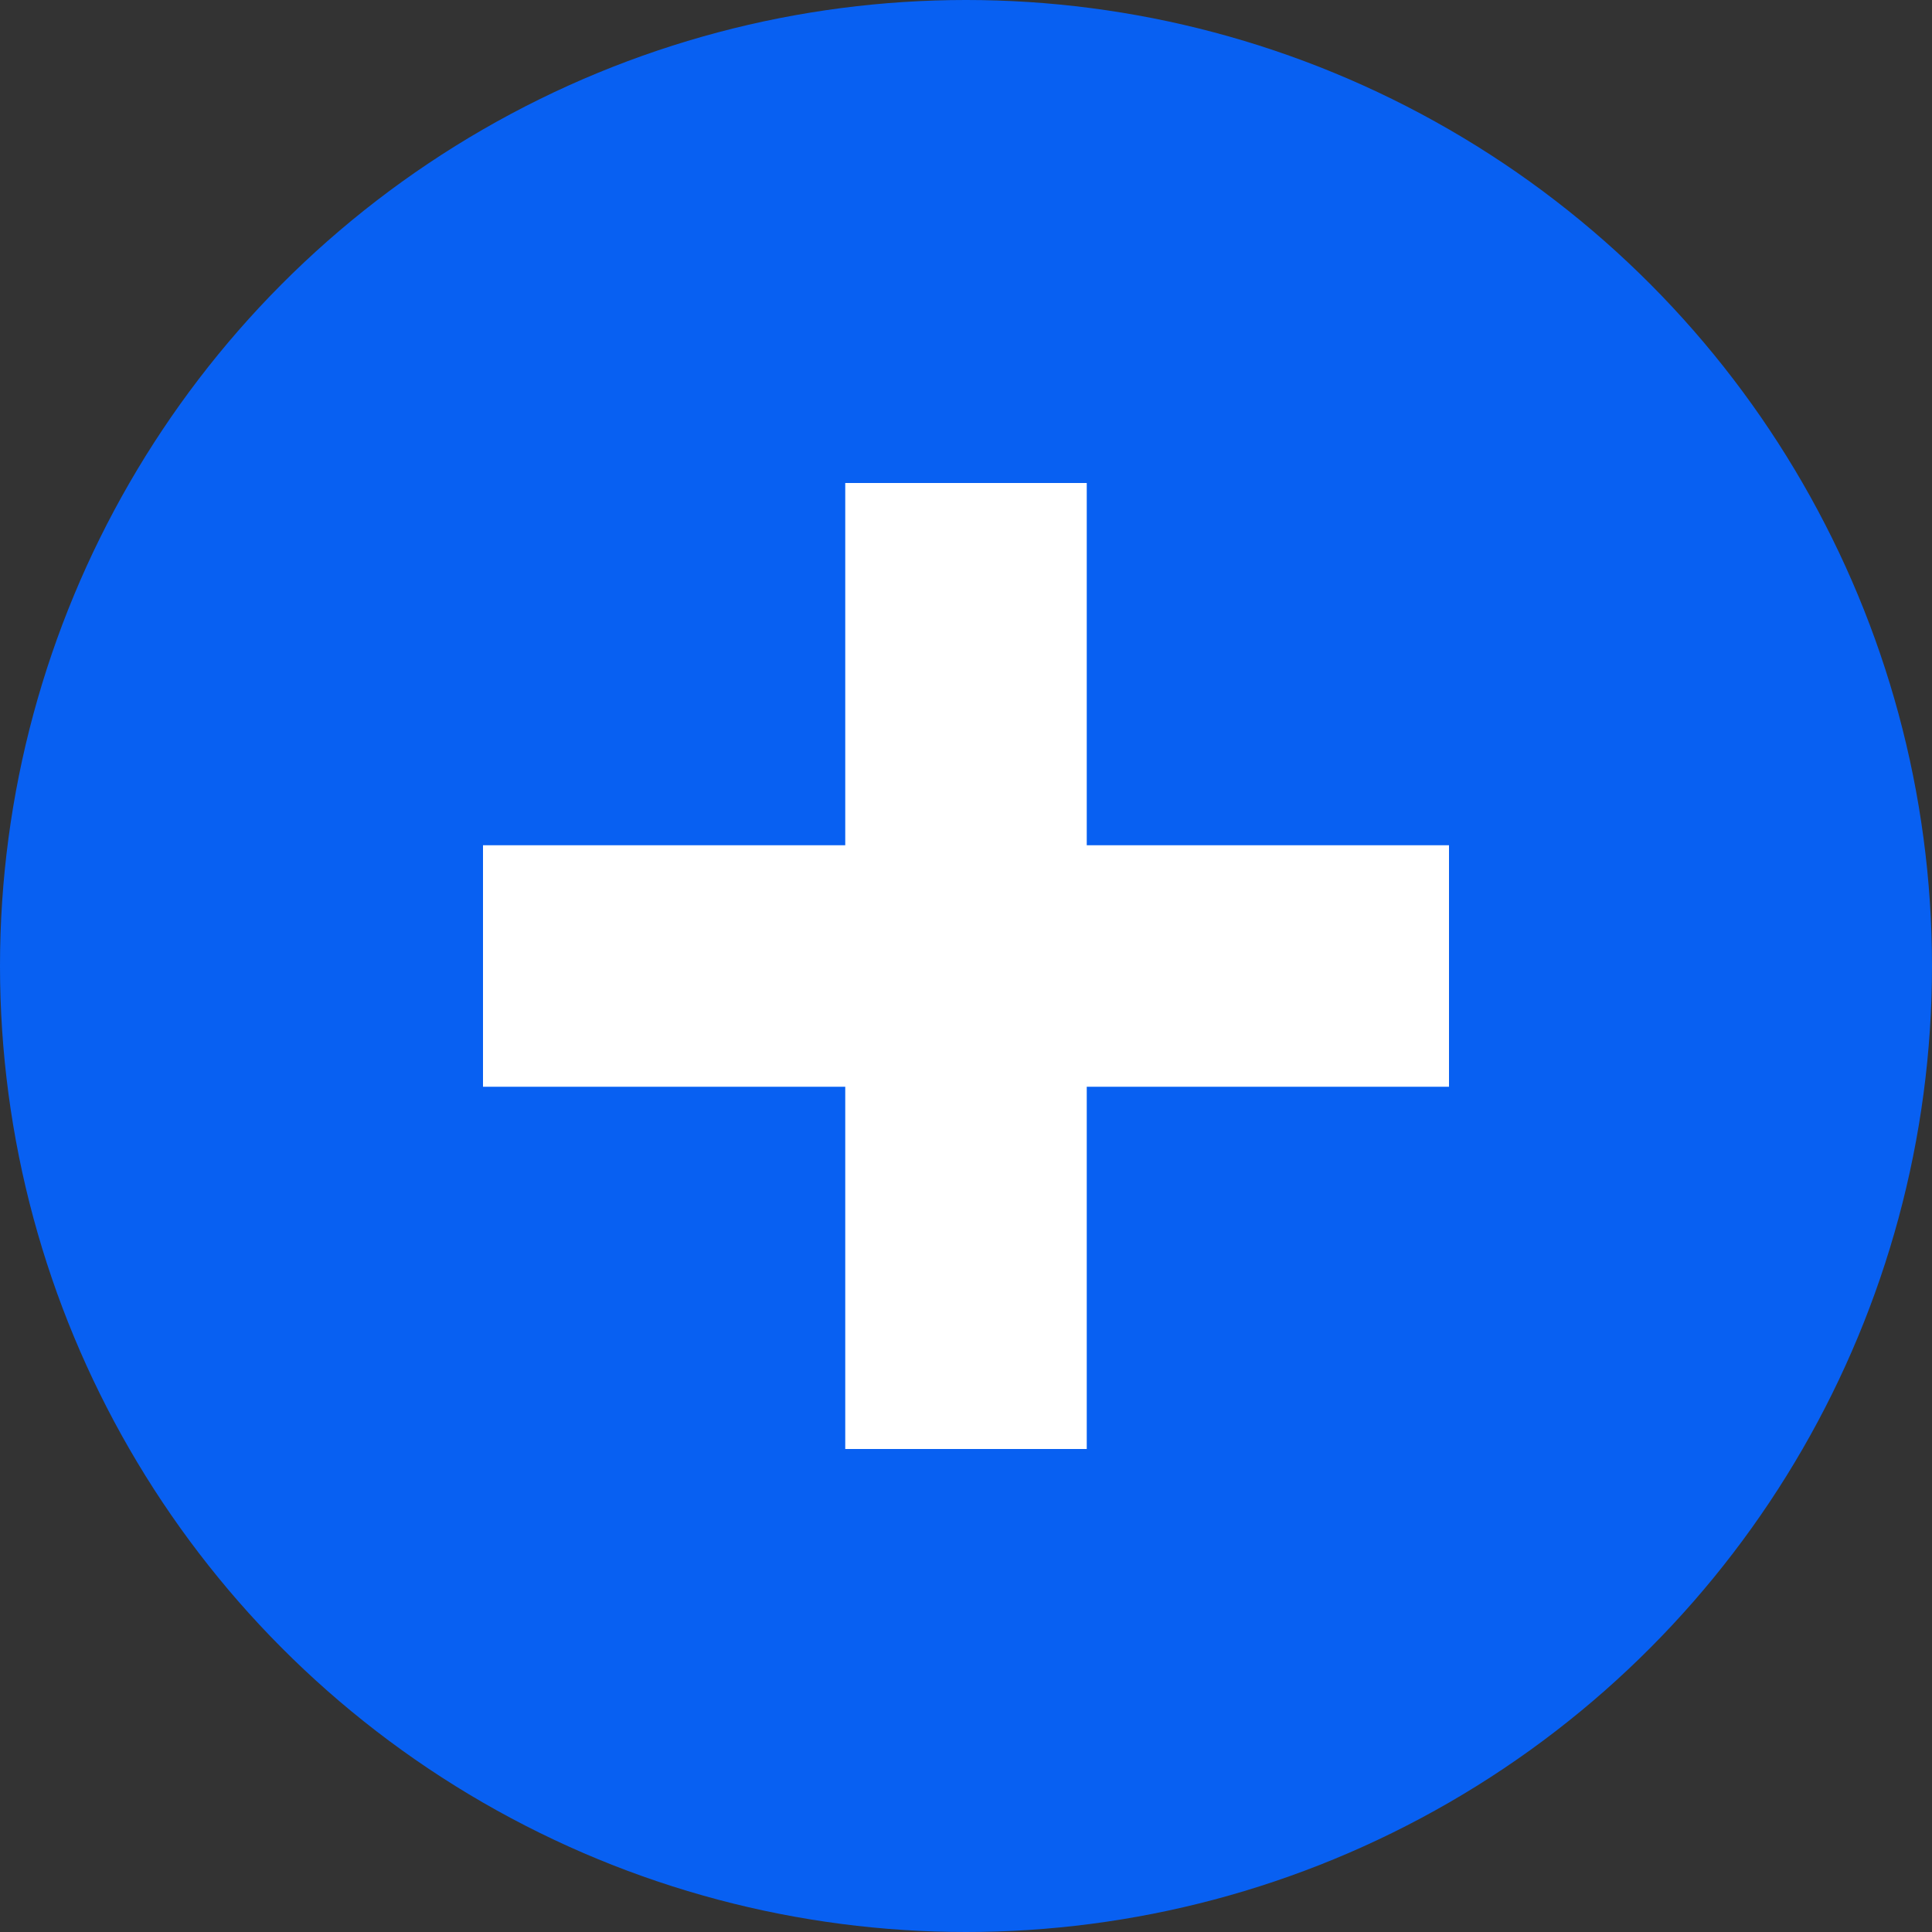
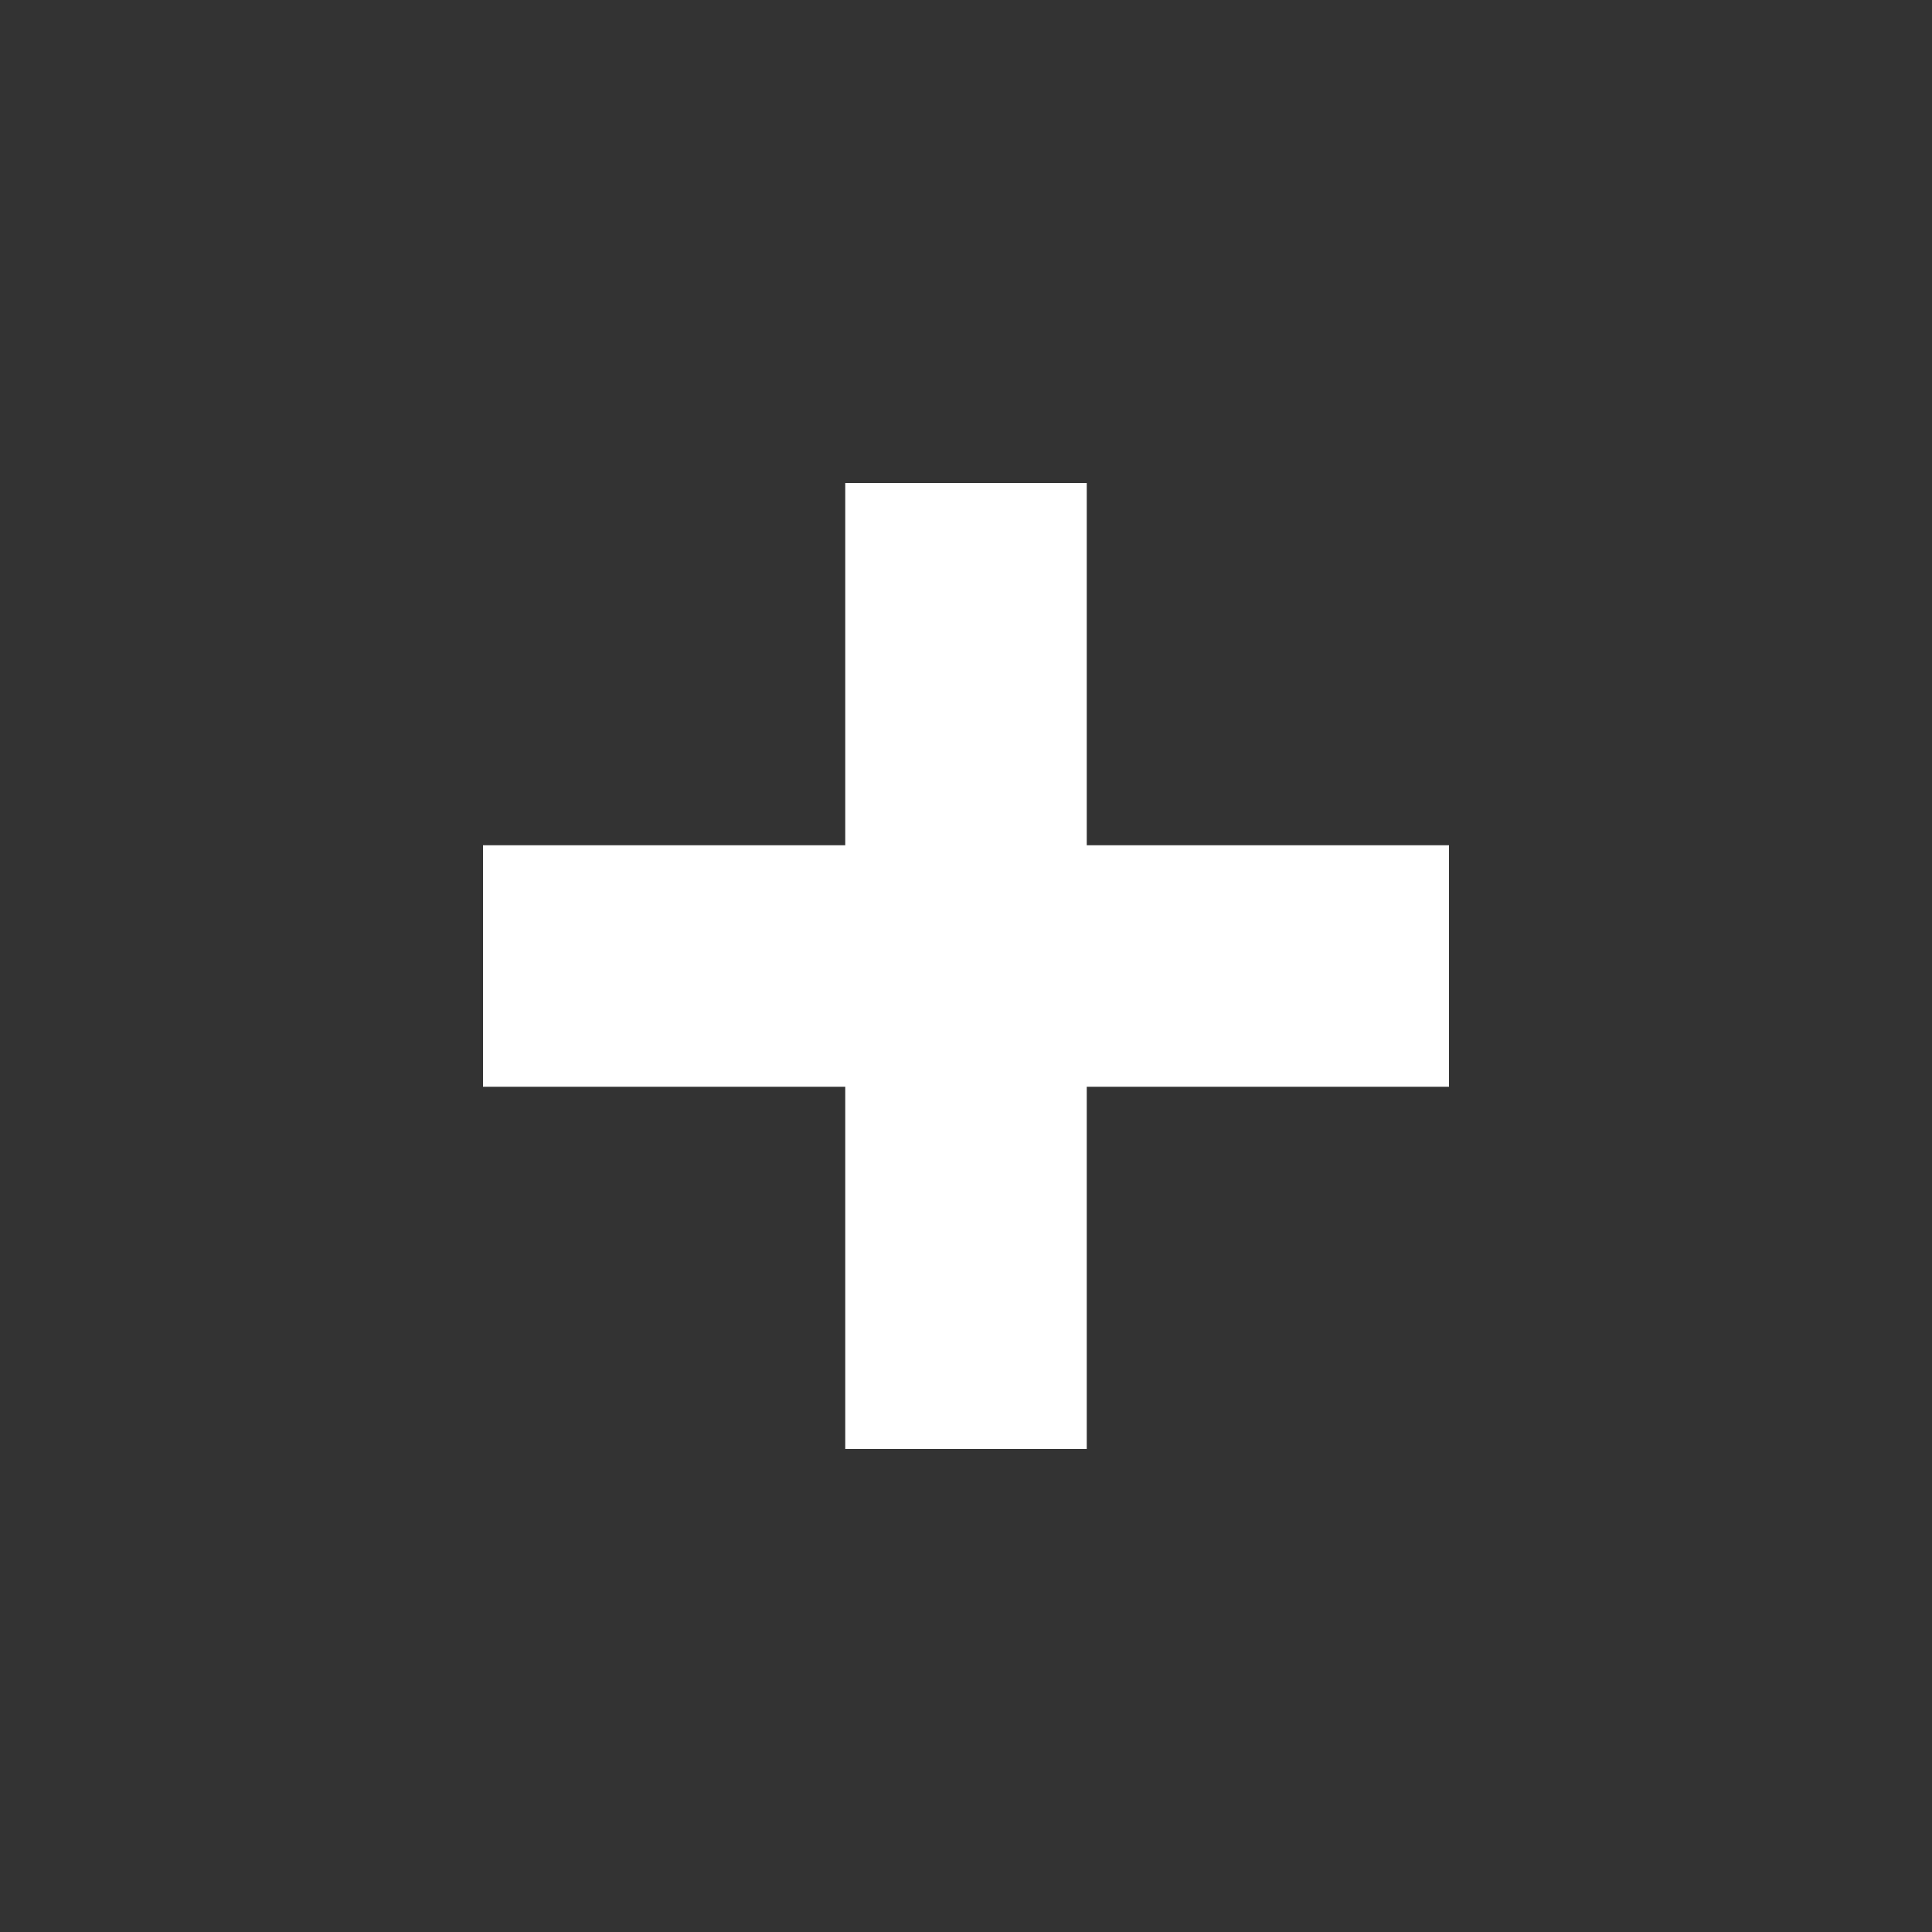
<svg xmlns="http://www.w3.org/2000/svg" width="16" height="16" version="1.1" viewBox="0 0 16 16">
  <rect x="0" y="0" width="16" height="16" fill="#333333" stroke="none" />
  <g transform="translate(0 -1036.4)">
-     <circle cx="8" cy="1044.4" r="8" fill="#0860f2" />
    <path transform="translate(0 1036.4)" d="m7 4v3h-3v2h3v3h2v-3h3v-2h-3v-3h-2z" fill="#ffffff" />
  </g>
</svg>